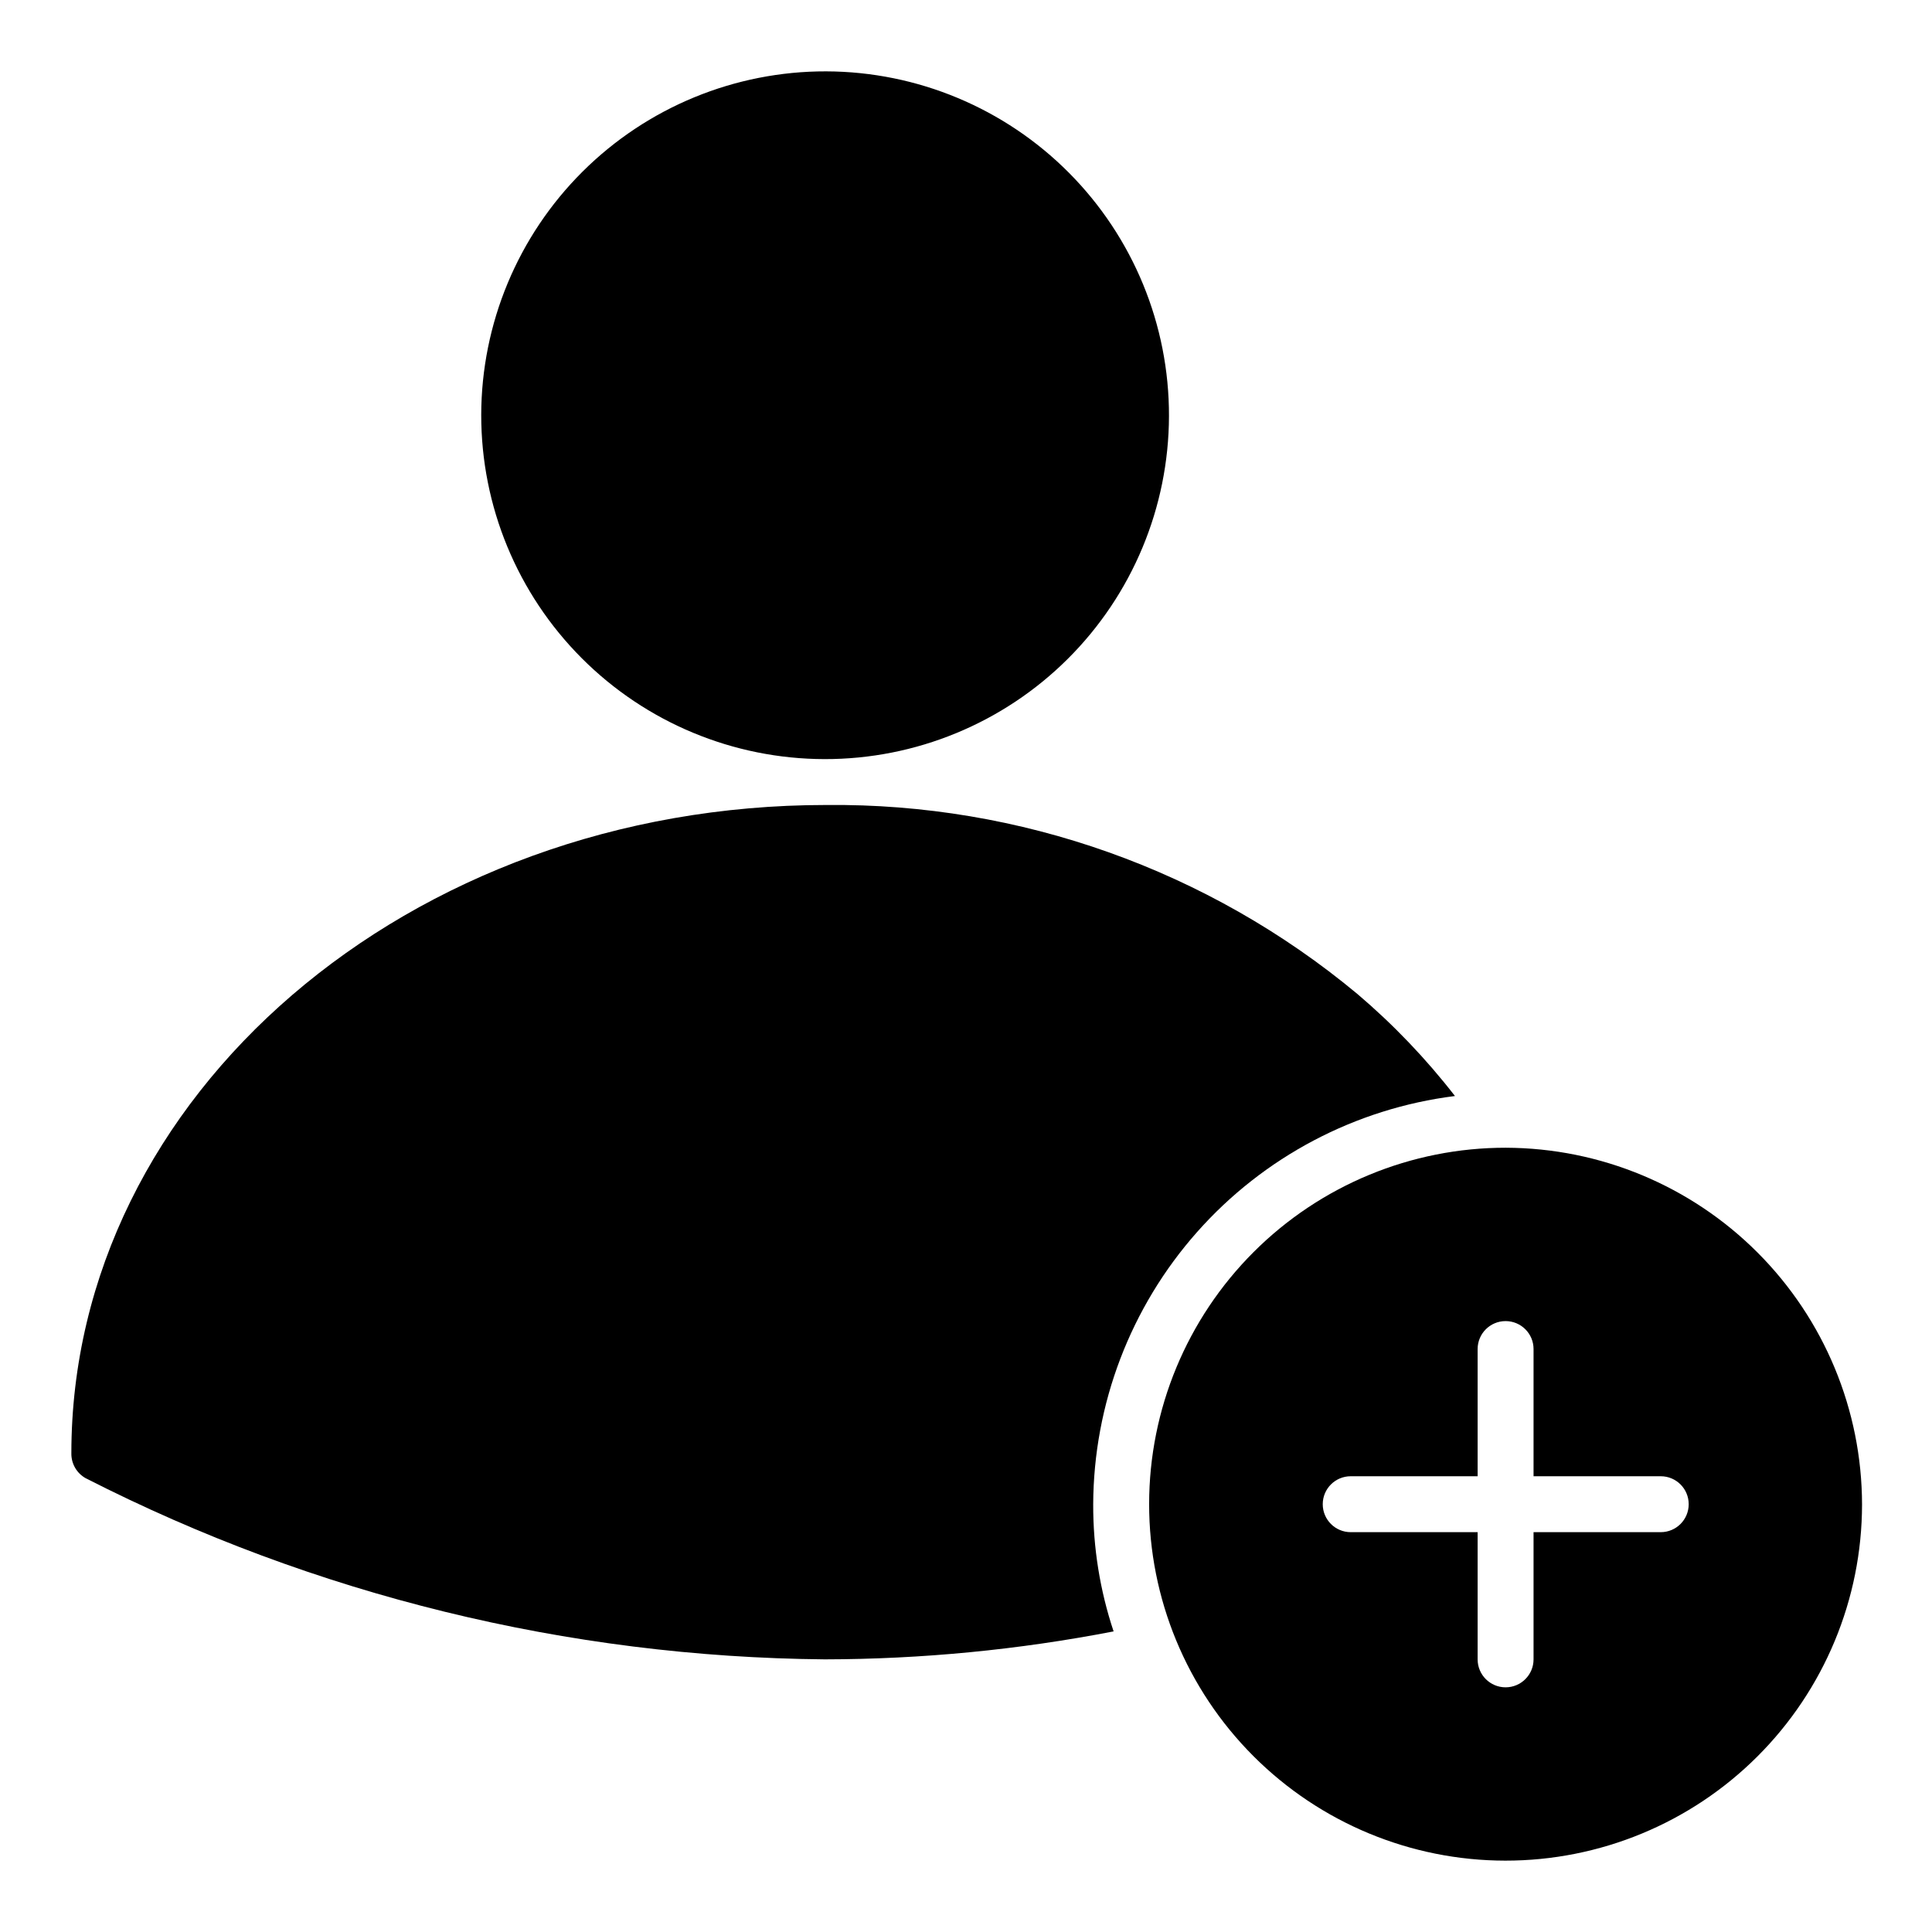
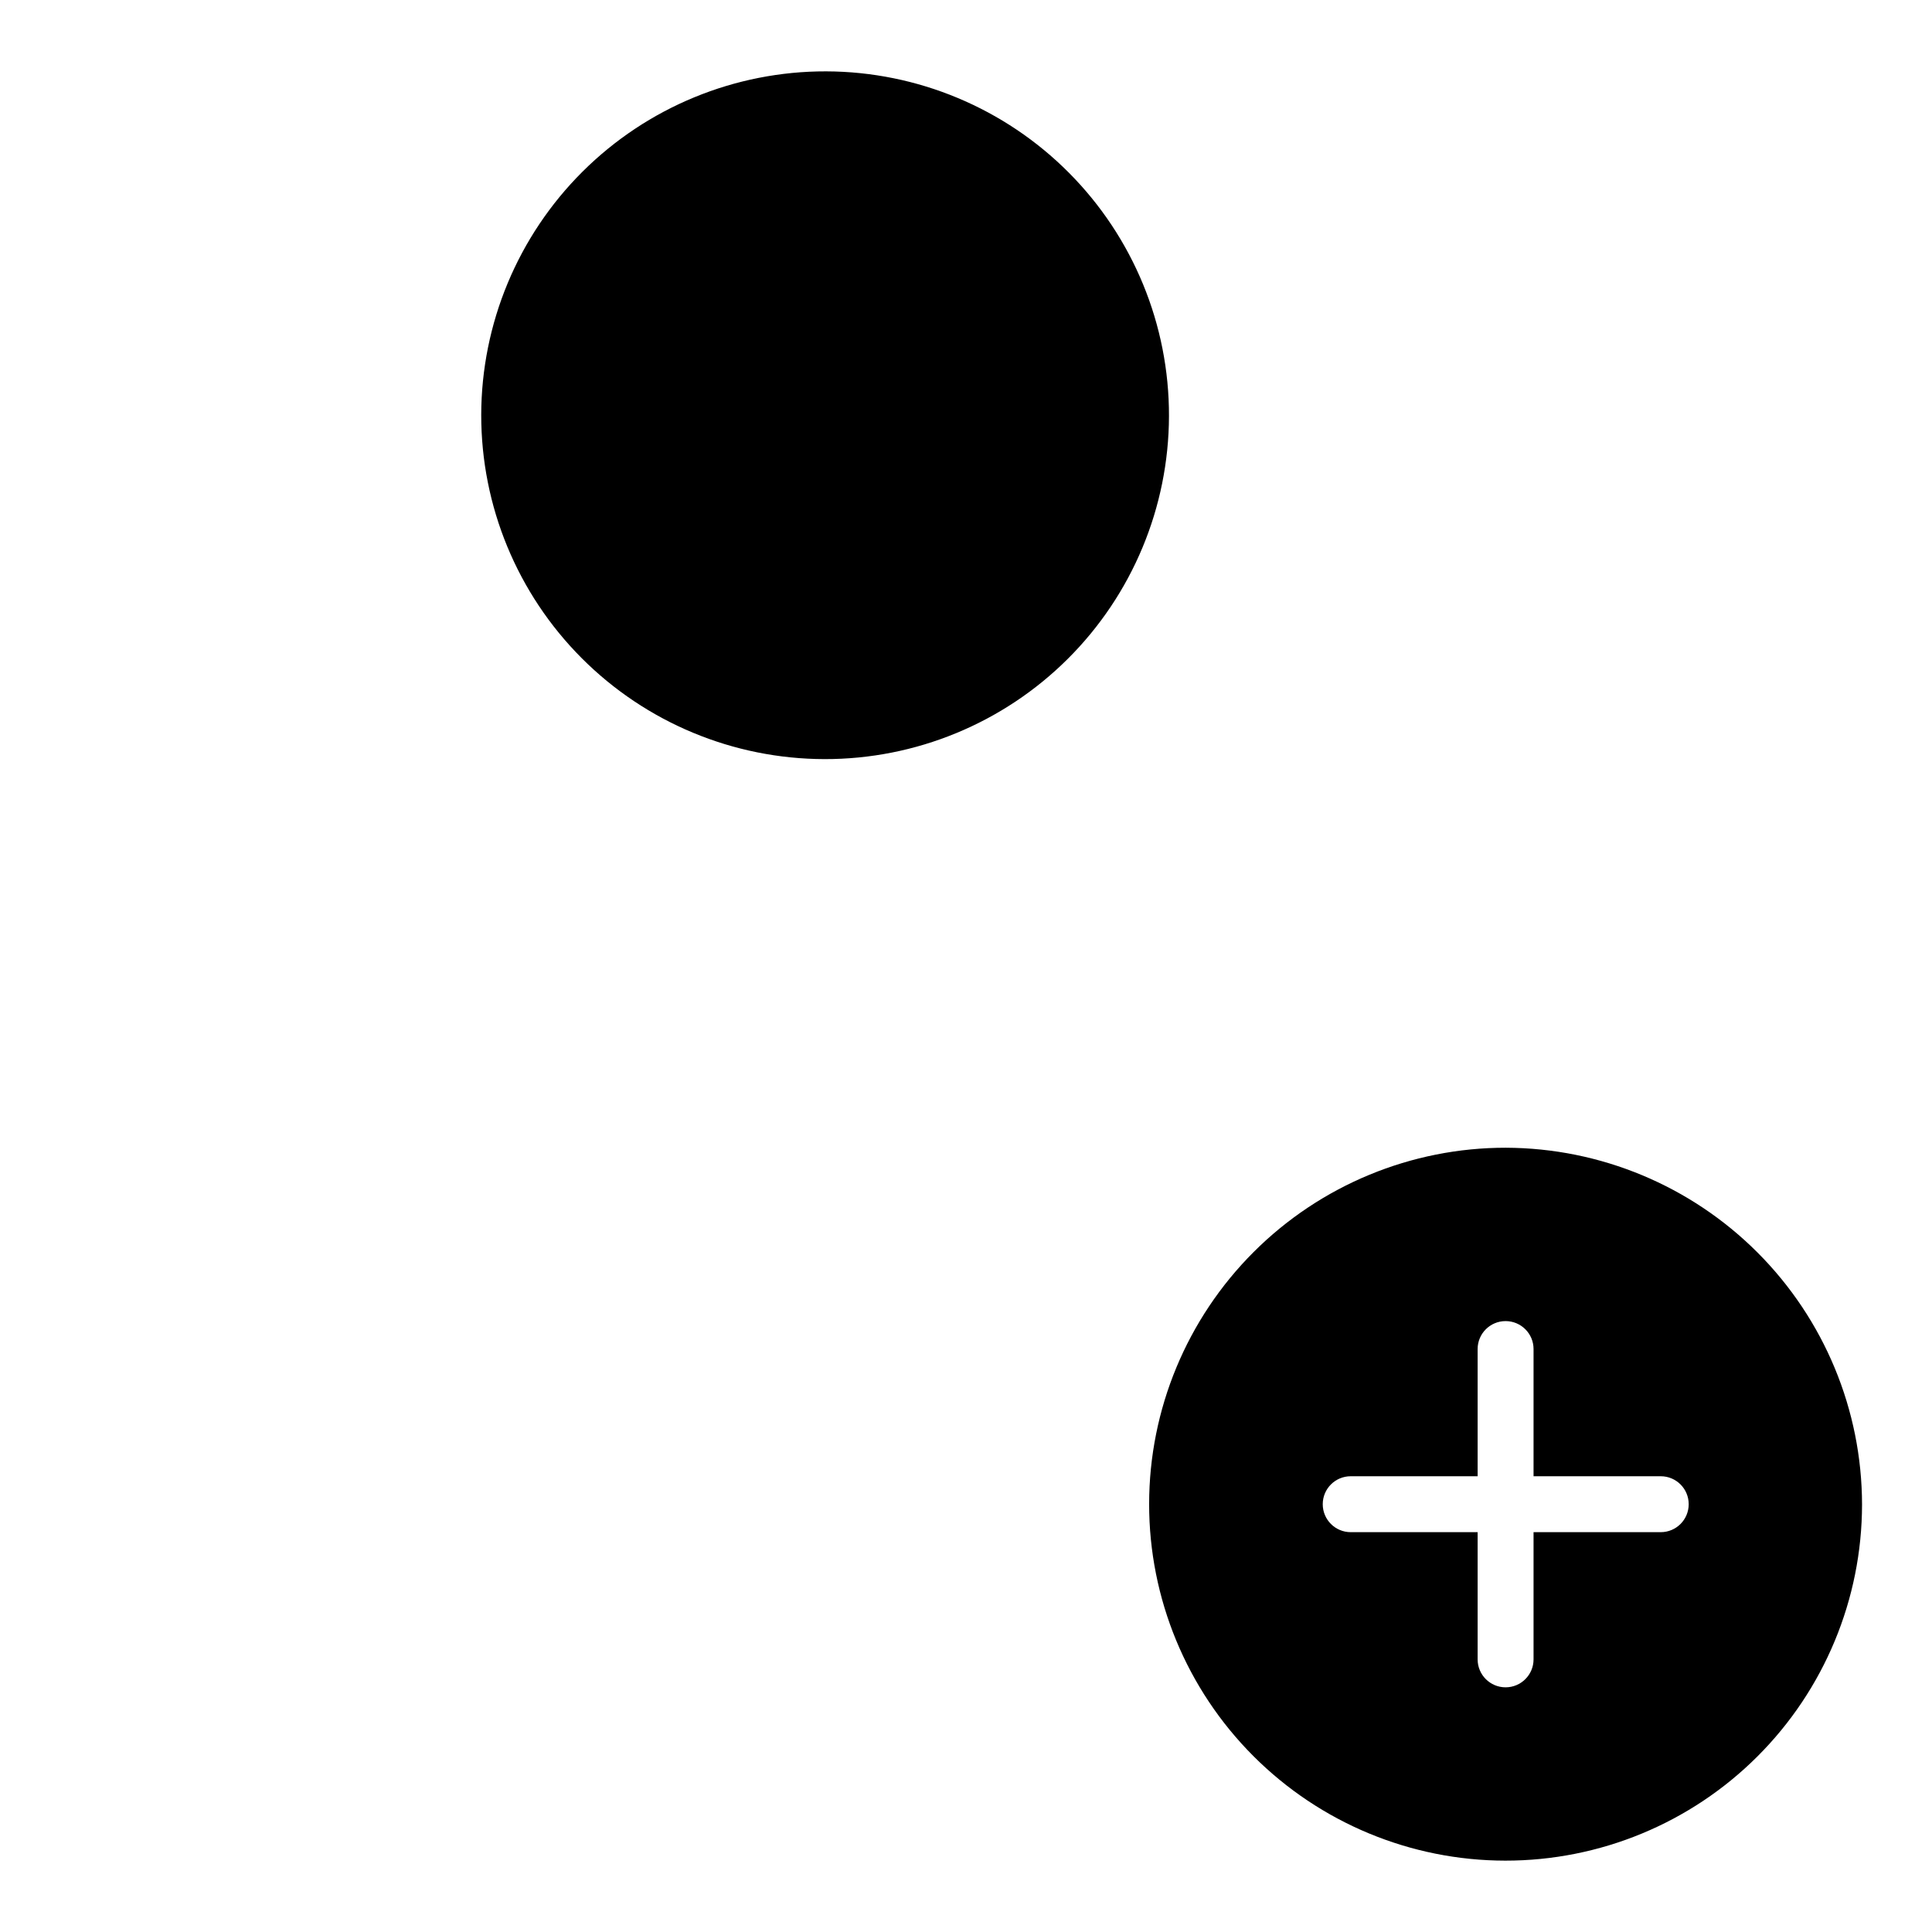
<svg xmlns="http://www.w3.org/2000/svg" fill="#000000" width="800px" height="800px" version="1.1" viewBox="144 144 512 512">
  <g>
-     <path d="m271.53 253.97c0.039-24.203 9.695-47.398 26.844-64.477 17.148-17.078 40.383-26.641 64.582-26.582 24.156 0.082 47.293 9.746 64.324 26.875 17.035 17.129 26.57 40.32 26.512 64.477-0.062 24.156-9.707 47.305-26.824 64.348-17.117 17.047-40.301 26.602-64.457 26.562s-47.309-9.668-64.367-26.77c-17.062-17.102-26.633-40.277-26.613-64.434z" />
-     <path d="m433.71 542.7c-0.035 11.43 1.789 22.793 5.406 33.637-25.219 4.883-50.844 7.363-76.535 7.41-68.133-0.609-135.2-17.043-195.89-48.012-2.379-1.336-3.828-3.867-3.781-6.594 0-94.762 89.355-171.81 200.04-171.81 51.379-0.523 101.27 17.23 140.77 50.082 9.531 8.098 18.195 17.16 25.859 27.043-26.406 3.312-50.699 16.129-68.344 36.051-17.645 19.918-27.43 45.586-27.527 72.195z" />
+     <path d="m271.53 253.97c0.039-24.203 9.695-47.398 26.844-64.477 17.148-17.078 40.383-26.641 64.582-26.582 24.156 0.082 47.293 9.746 64.324 26.875 17.035 17.129 26.57 40.32 26.512 64.477-0.062 24.156-9.707 47.305-26.824 64.348-17.117 17.047-40.301 26.602-64.457 26.562s-47.309-9.668-64.367-26.77c-17.062-17.102-26.633-40.277-26.613-64.434" />
    <path d="m543.07 448.16c-25.055-0.02-49.09 9.914-66.82 27.617-17.727 17.699-27.699 41.719-27.719 66.773-0.02 25.055 9.914 49.09 27.617 66.816 17.699 17.73 41.719 27.703 66.773 27.723 25.055 0.02 49.09-9.914 66.816-27.617 17.73-17.699 27.703-41.719 27.723-66.773-0.039-25.035-9.992-49.035-27.684-66.754-17.688-17.715-41.672-27.707-66.707-27.785zm41.047 101.88h-33.711v33.711c0 4.09-3.32 7.406-7.41 7.406-4.094 0-7.41-3.316-7.41-7.406v-33.711h-33.637c-4.09 0-7.41-3.316-7.41-7.41s3.32-7.41 7.41-7.41h33.637v-33.711c0-4.09 3.316-7.406 7.41-7.406 4.09 0 7.41 3.316 7.41 7.406v33.711h33.711-0.004c4.094 0 7.41 3.316 7.41 7.41s-3.316 7.41-7.41 7.41z" />
  </g>
</svg>